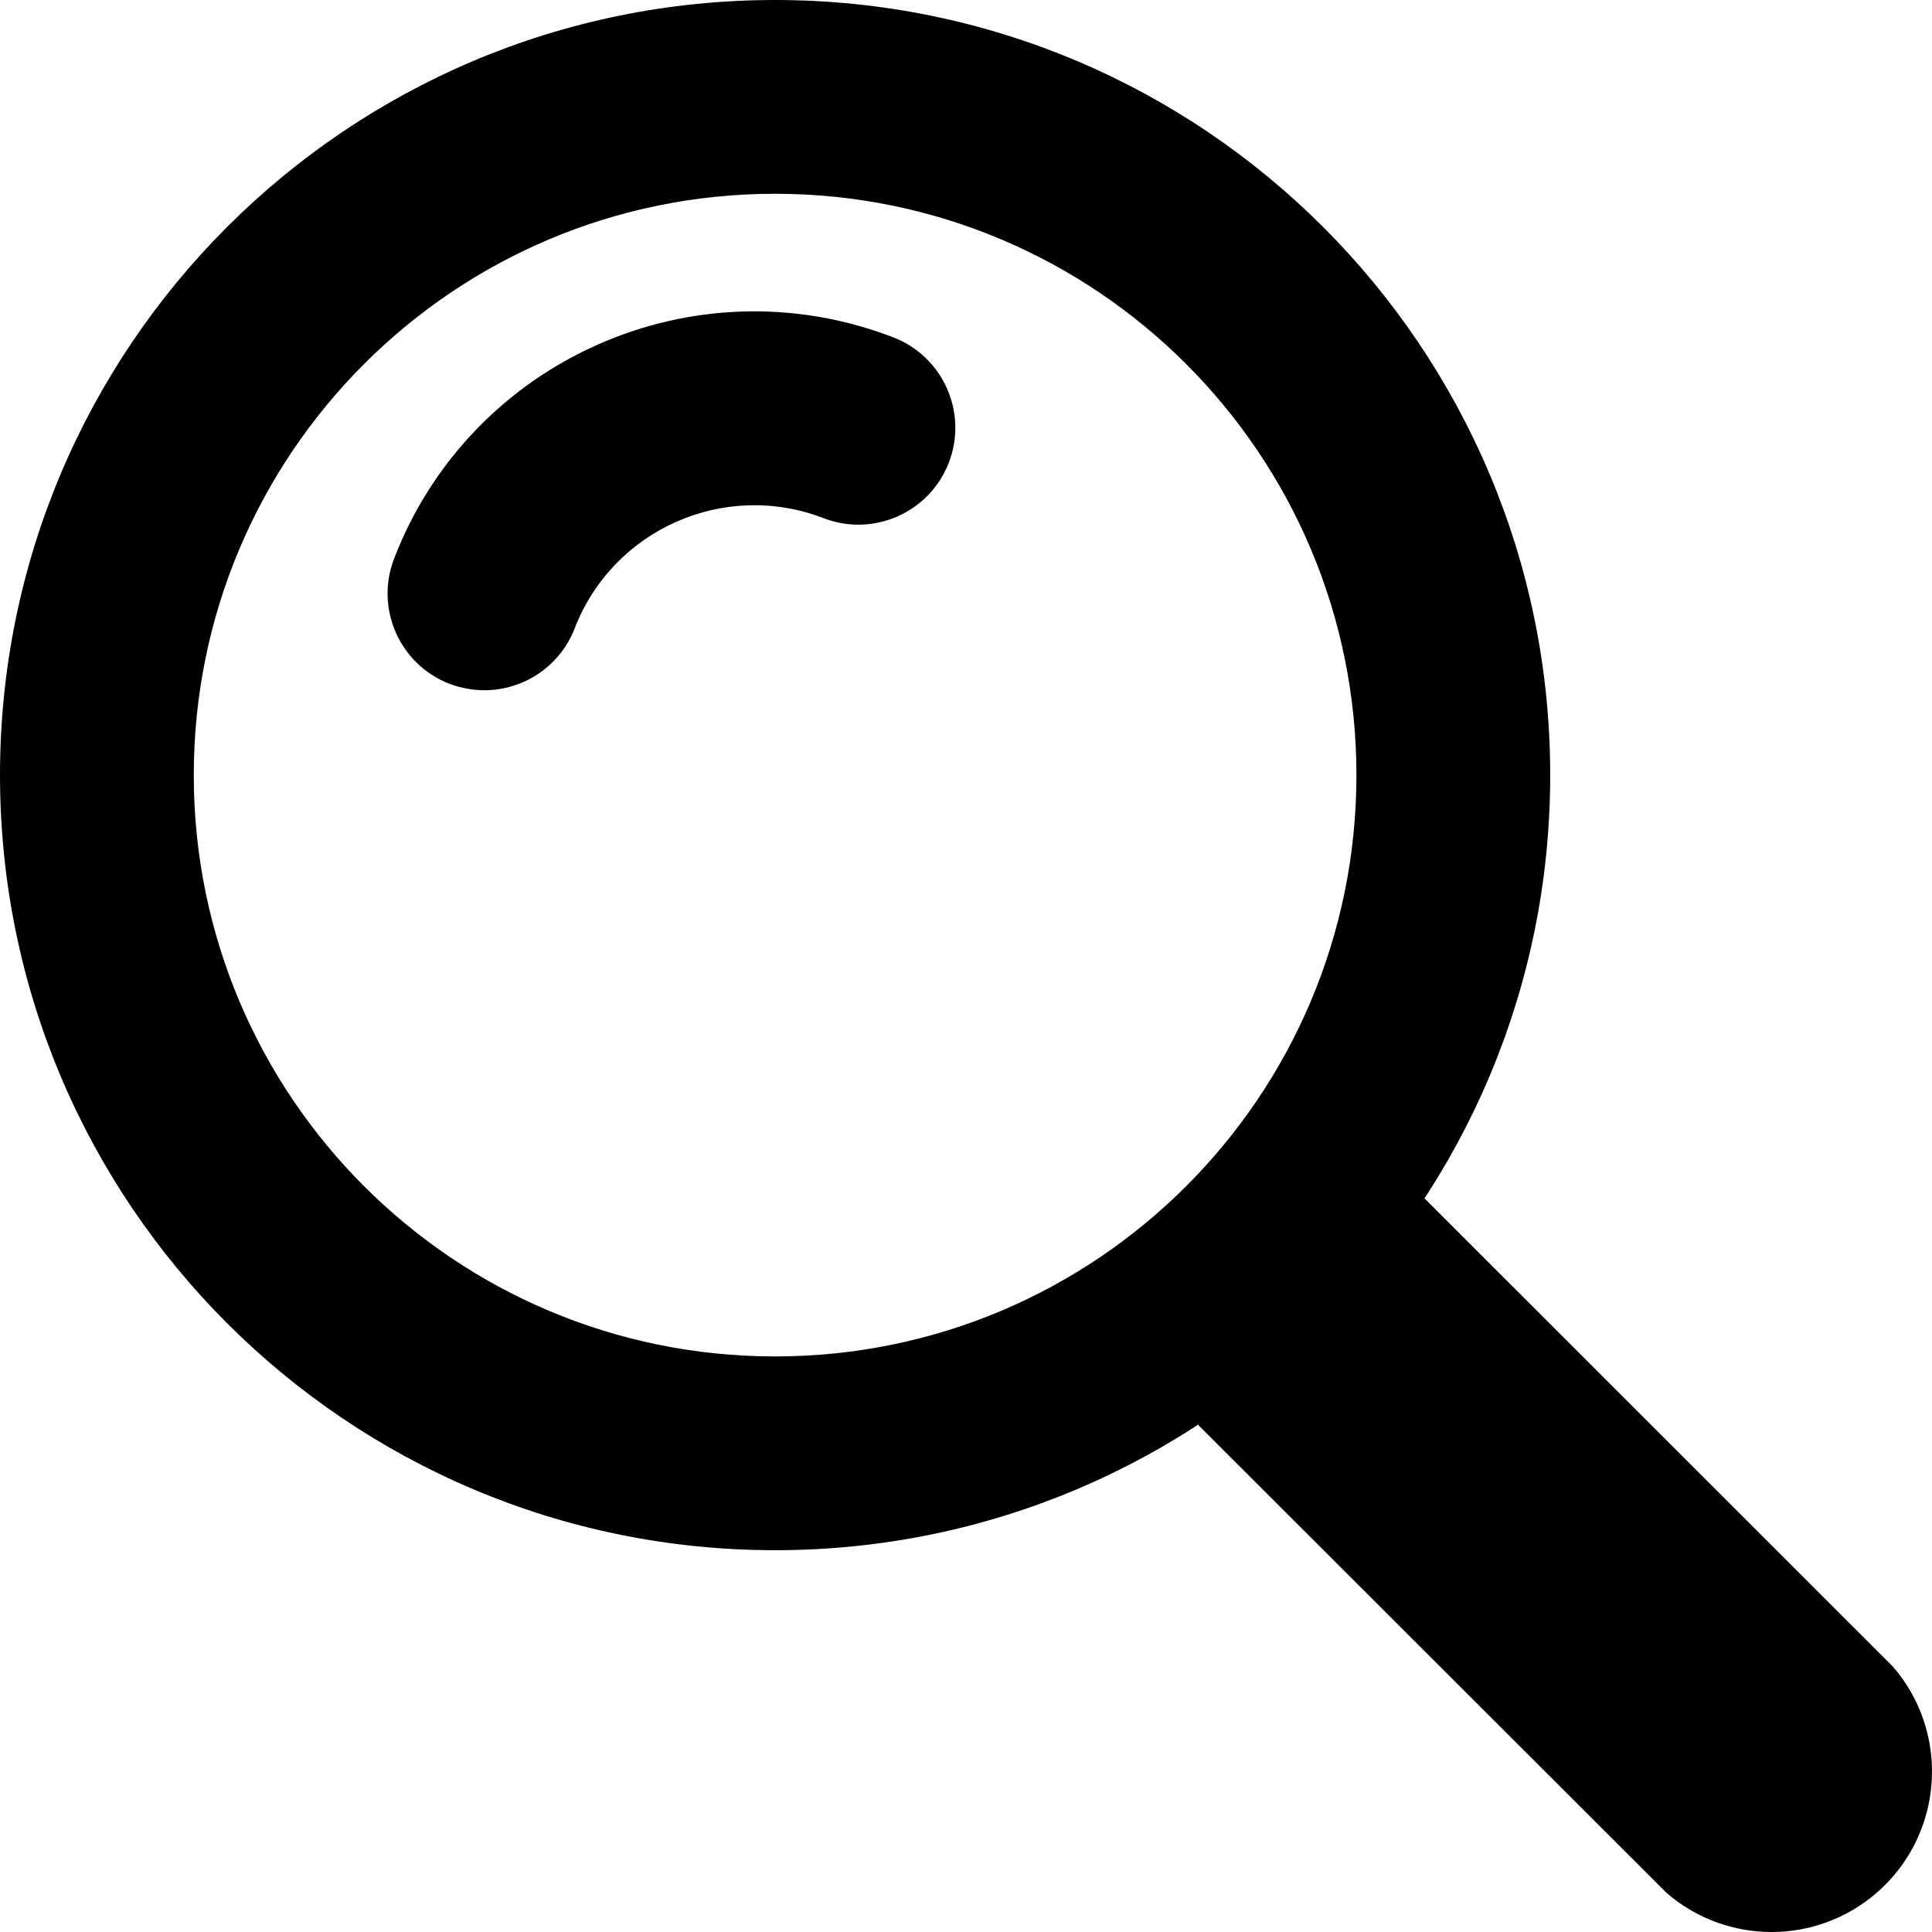
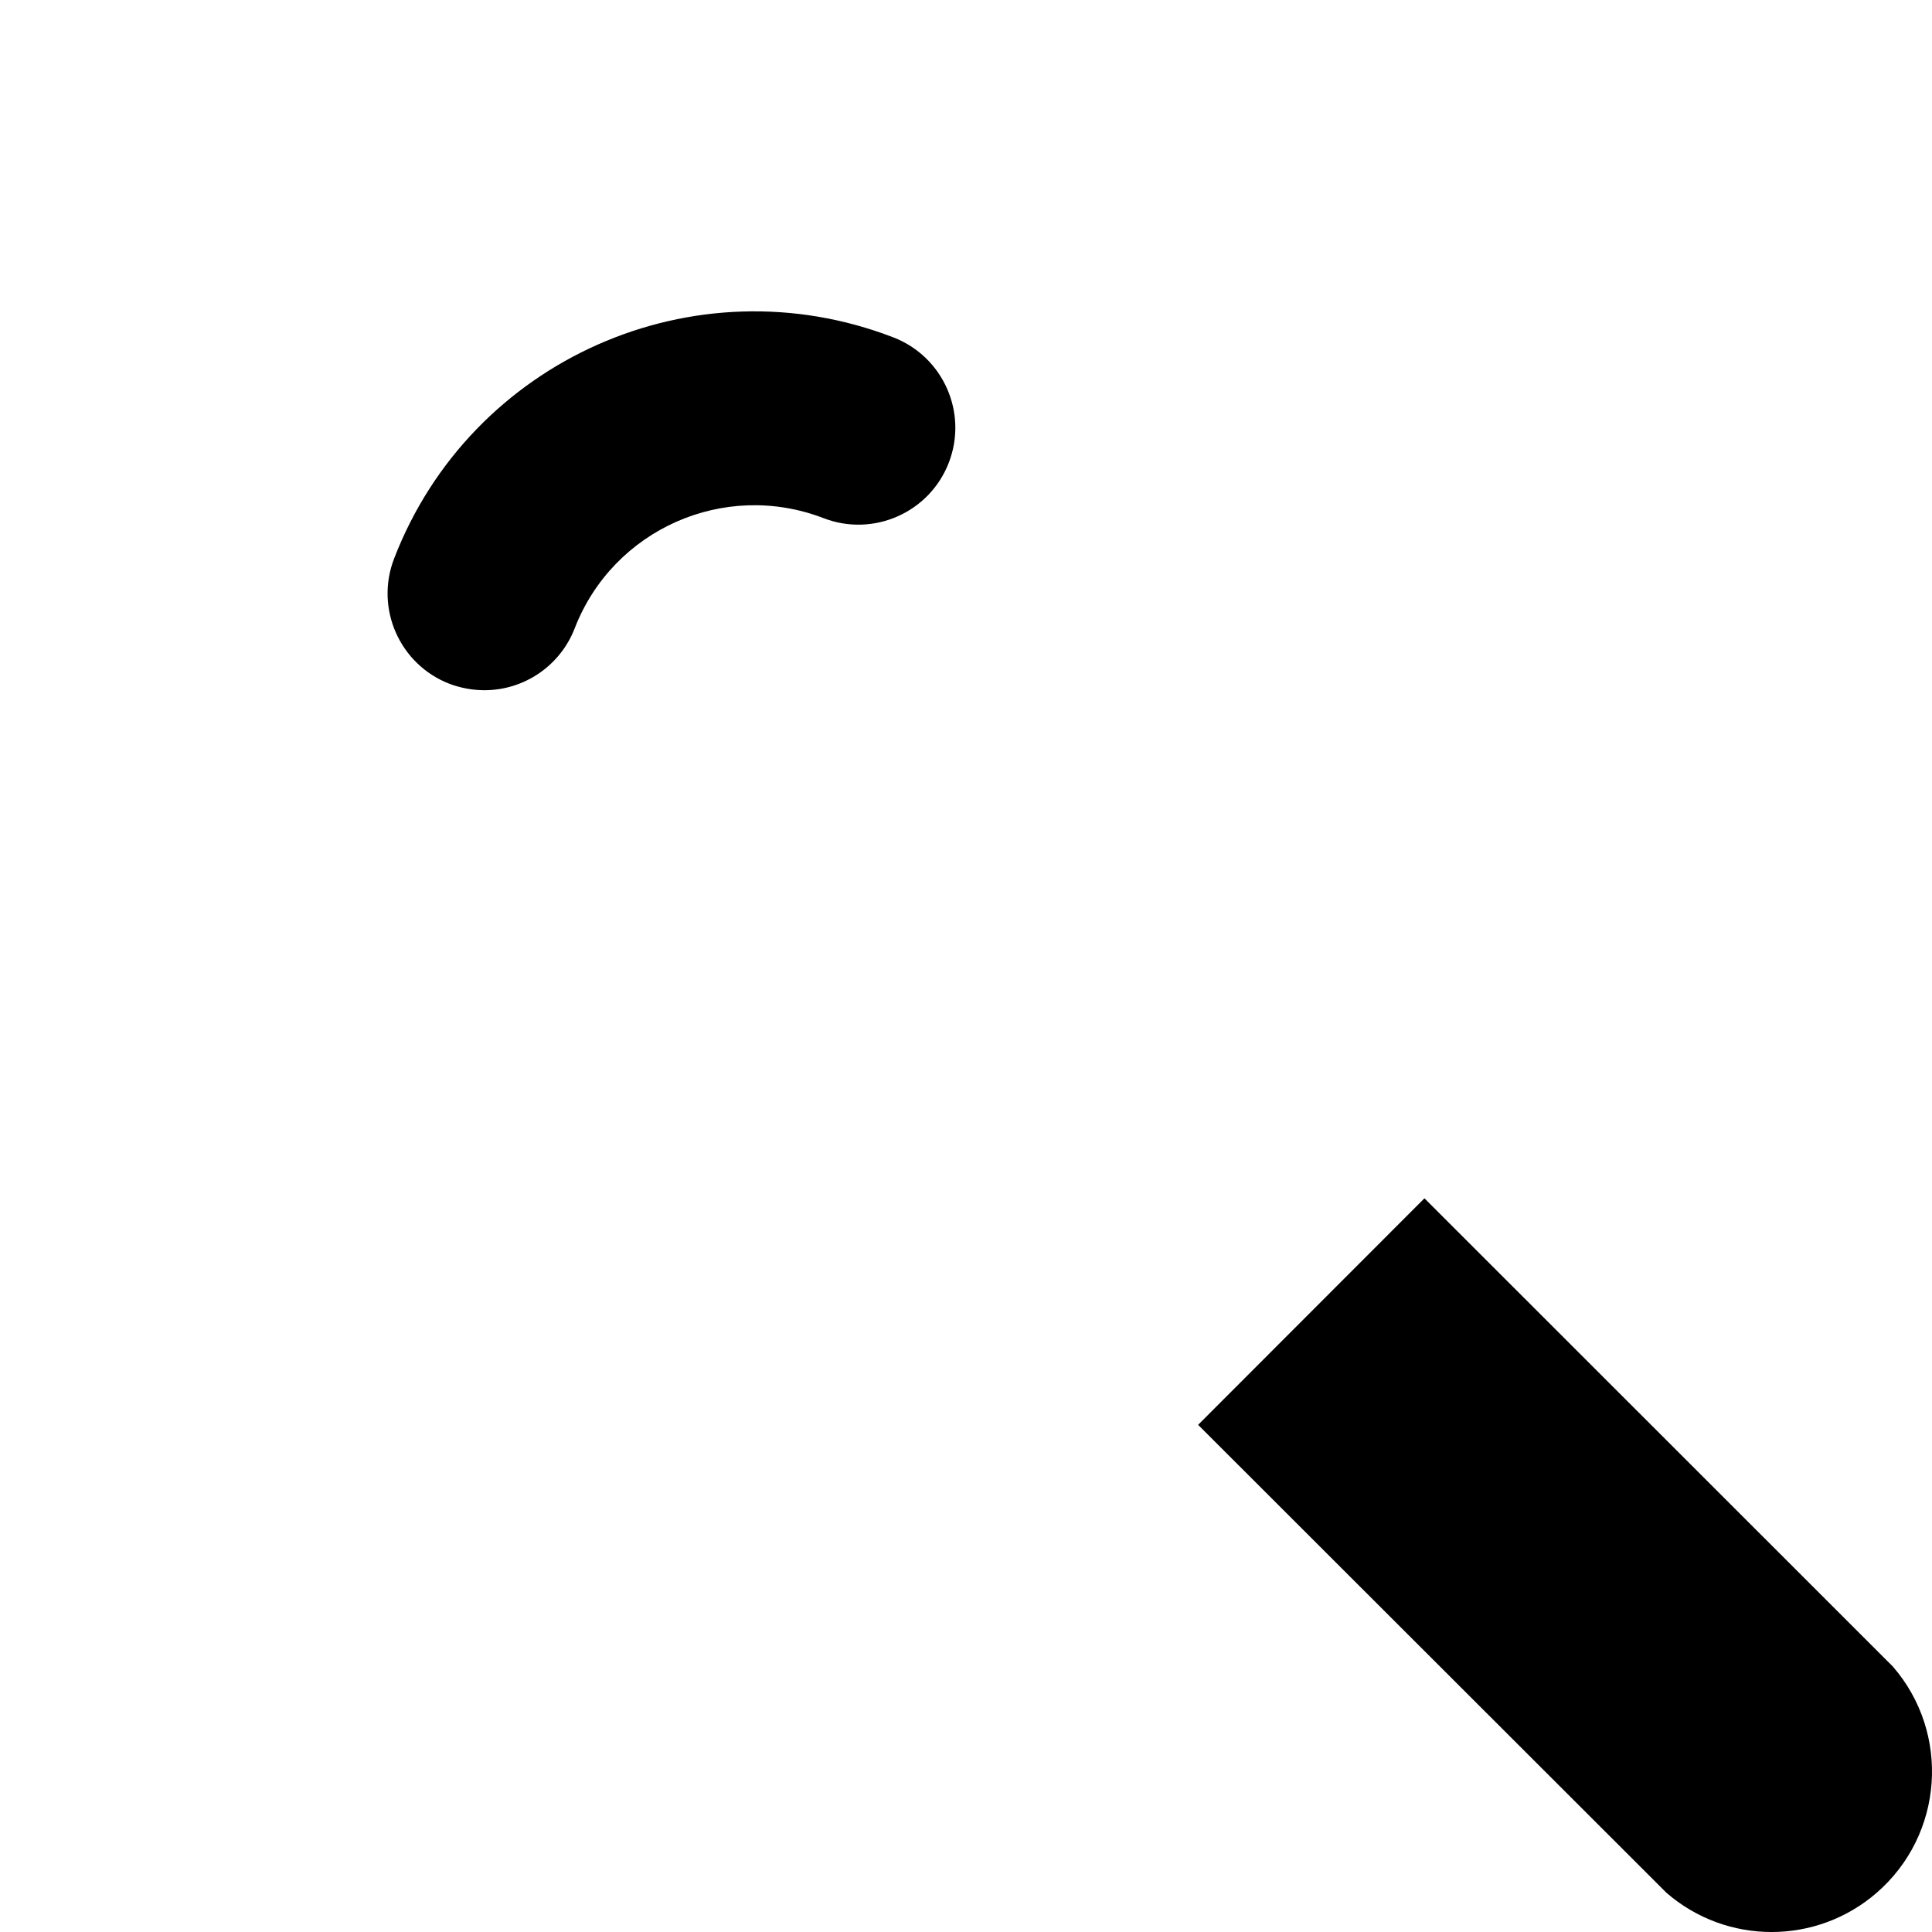
<svg xmlns="http://www.w3.org/2000/svg" id="Capa_1" enable-background="new 0 0 99.703 99.703" viewBox="0 0 99.703 99.703">
  <g>
    <g id="Layer_2_00000114073085806108472850000011128663630103514252_">
      <g id="_1_00000121279173190372774580000014872176636677001357_">
        <g id="Search_00000057126626437611630580000000468963825751848843_">
-           <path d="m40 10c16.569 0 30 13.431 30 30s-13.431 30-30 30-30-13.431-30-30 13.431-30 30-30zm0-10c-22.091 0-40 17.909-40 40s17.909 40 40 40 40-17.909 40-40-17.909-40-40-40z" />
          <path d="m73.51 61.84 24.17 24.16c2.995 3.455 2.622 8.685-.833 11.68-3.112 2.698-7.734 2.698-10.847 0l-24.17-24.15z" />
          <path d="m25 35.62c-.615-.002-1.224-.114-1.8-.33-2.576-.995-3.857-3.89-2.861-6.466 0-.001.001-.003.001-.004 3.961-10.264 15.493-15.373 25.756-11.411.001 0 .002.001.004.001 2.576.994 3.859 3.889 2.865 6.465s-3.889 3.859-6.465 2.865c-5.114-1.97-10.858.571-12.84 5.68-.743 1.927-2.595 3.198-4.66 3.2z" />
        </g>
      </g>
    </g>
  </g>
  <g />
  <g />
  <g />
  <g />
  <g />
  <g />
  <g />
  <g />
  <g />
  <g />
  <g />
  <g />
  <g />
  <g />
  <g />
</svg>